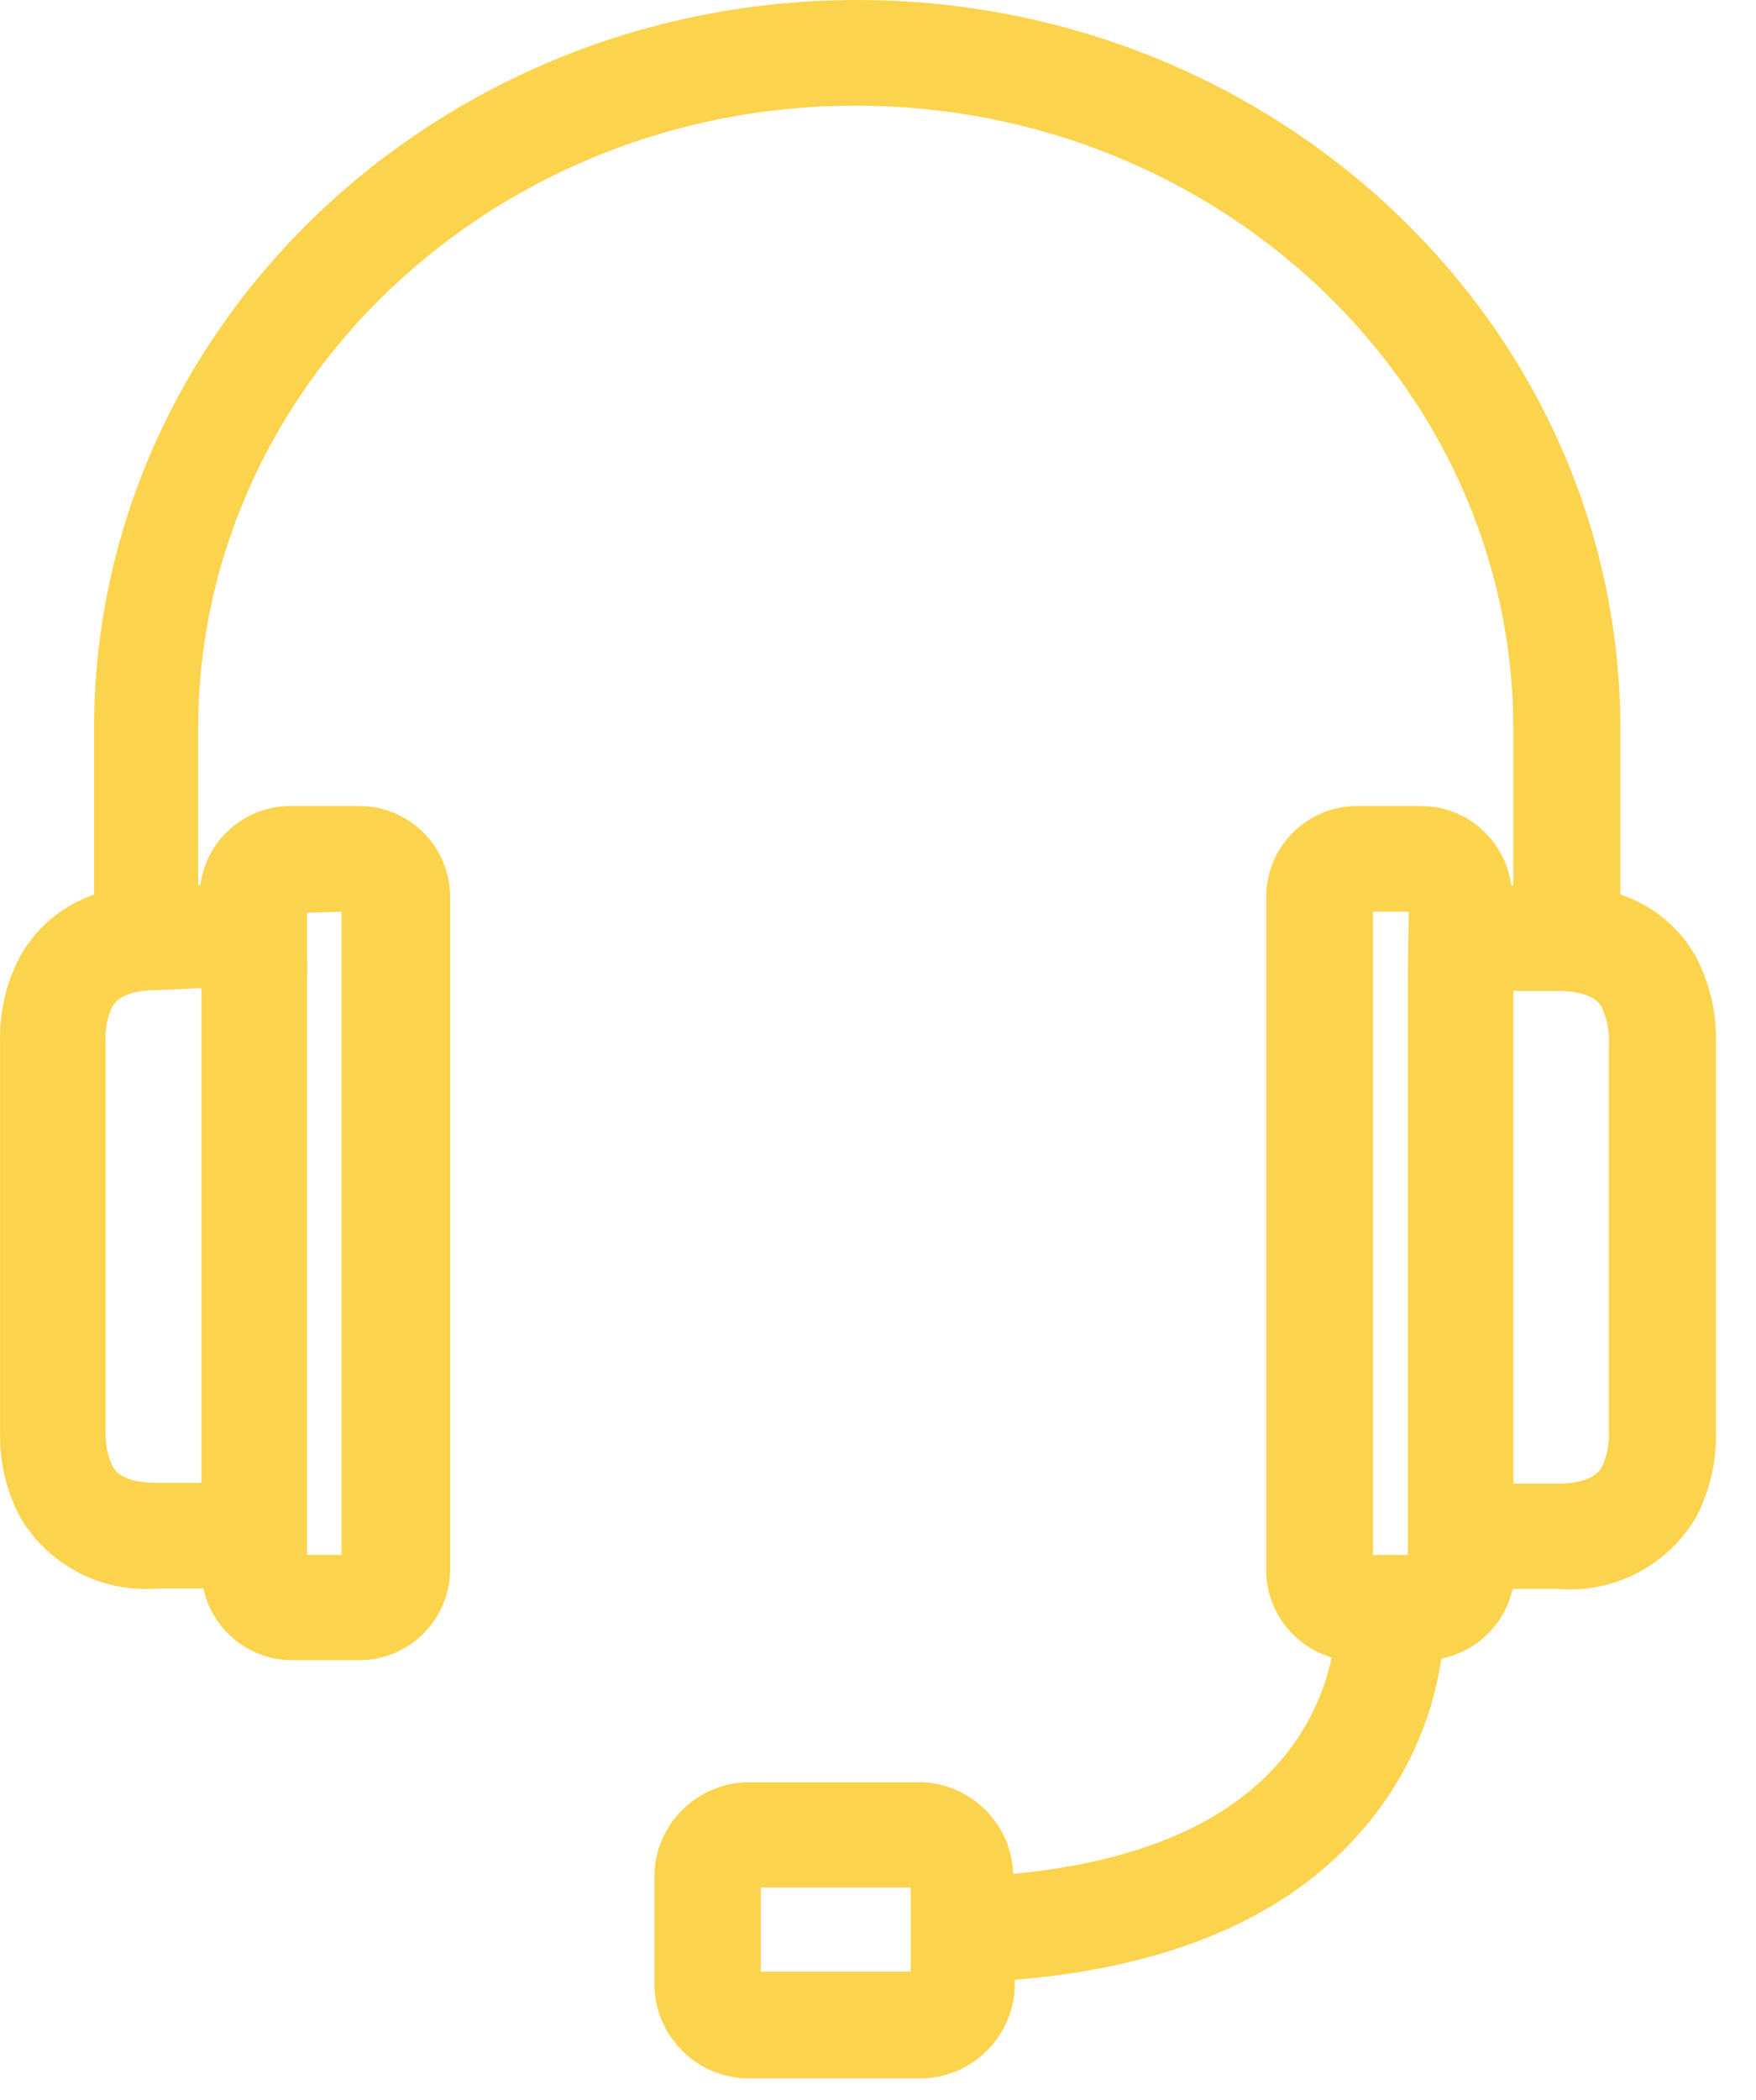
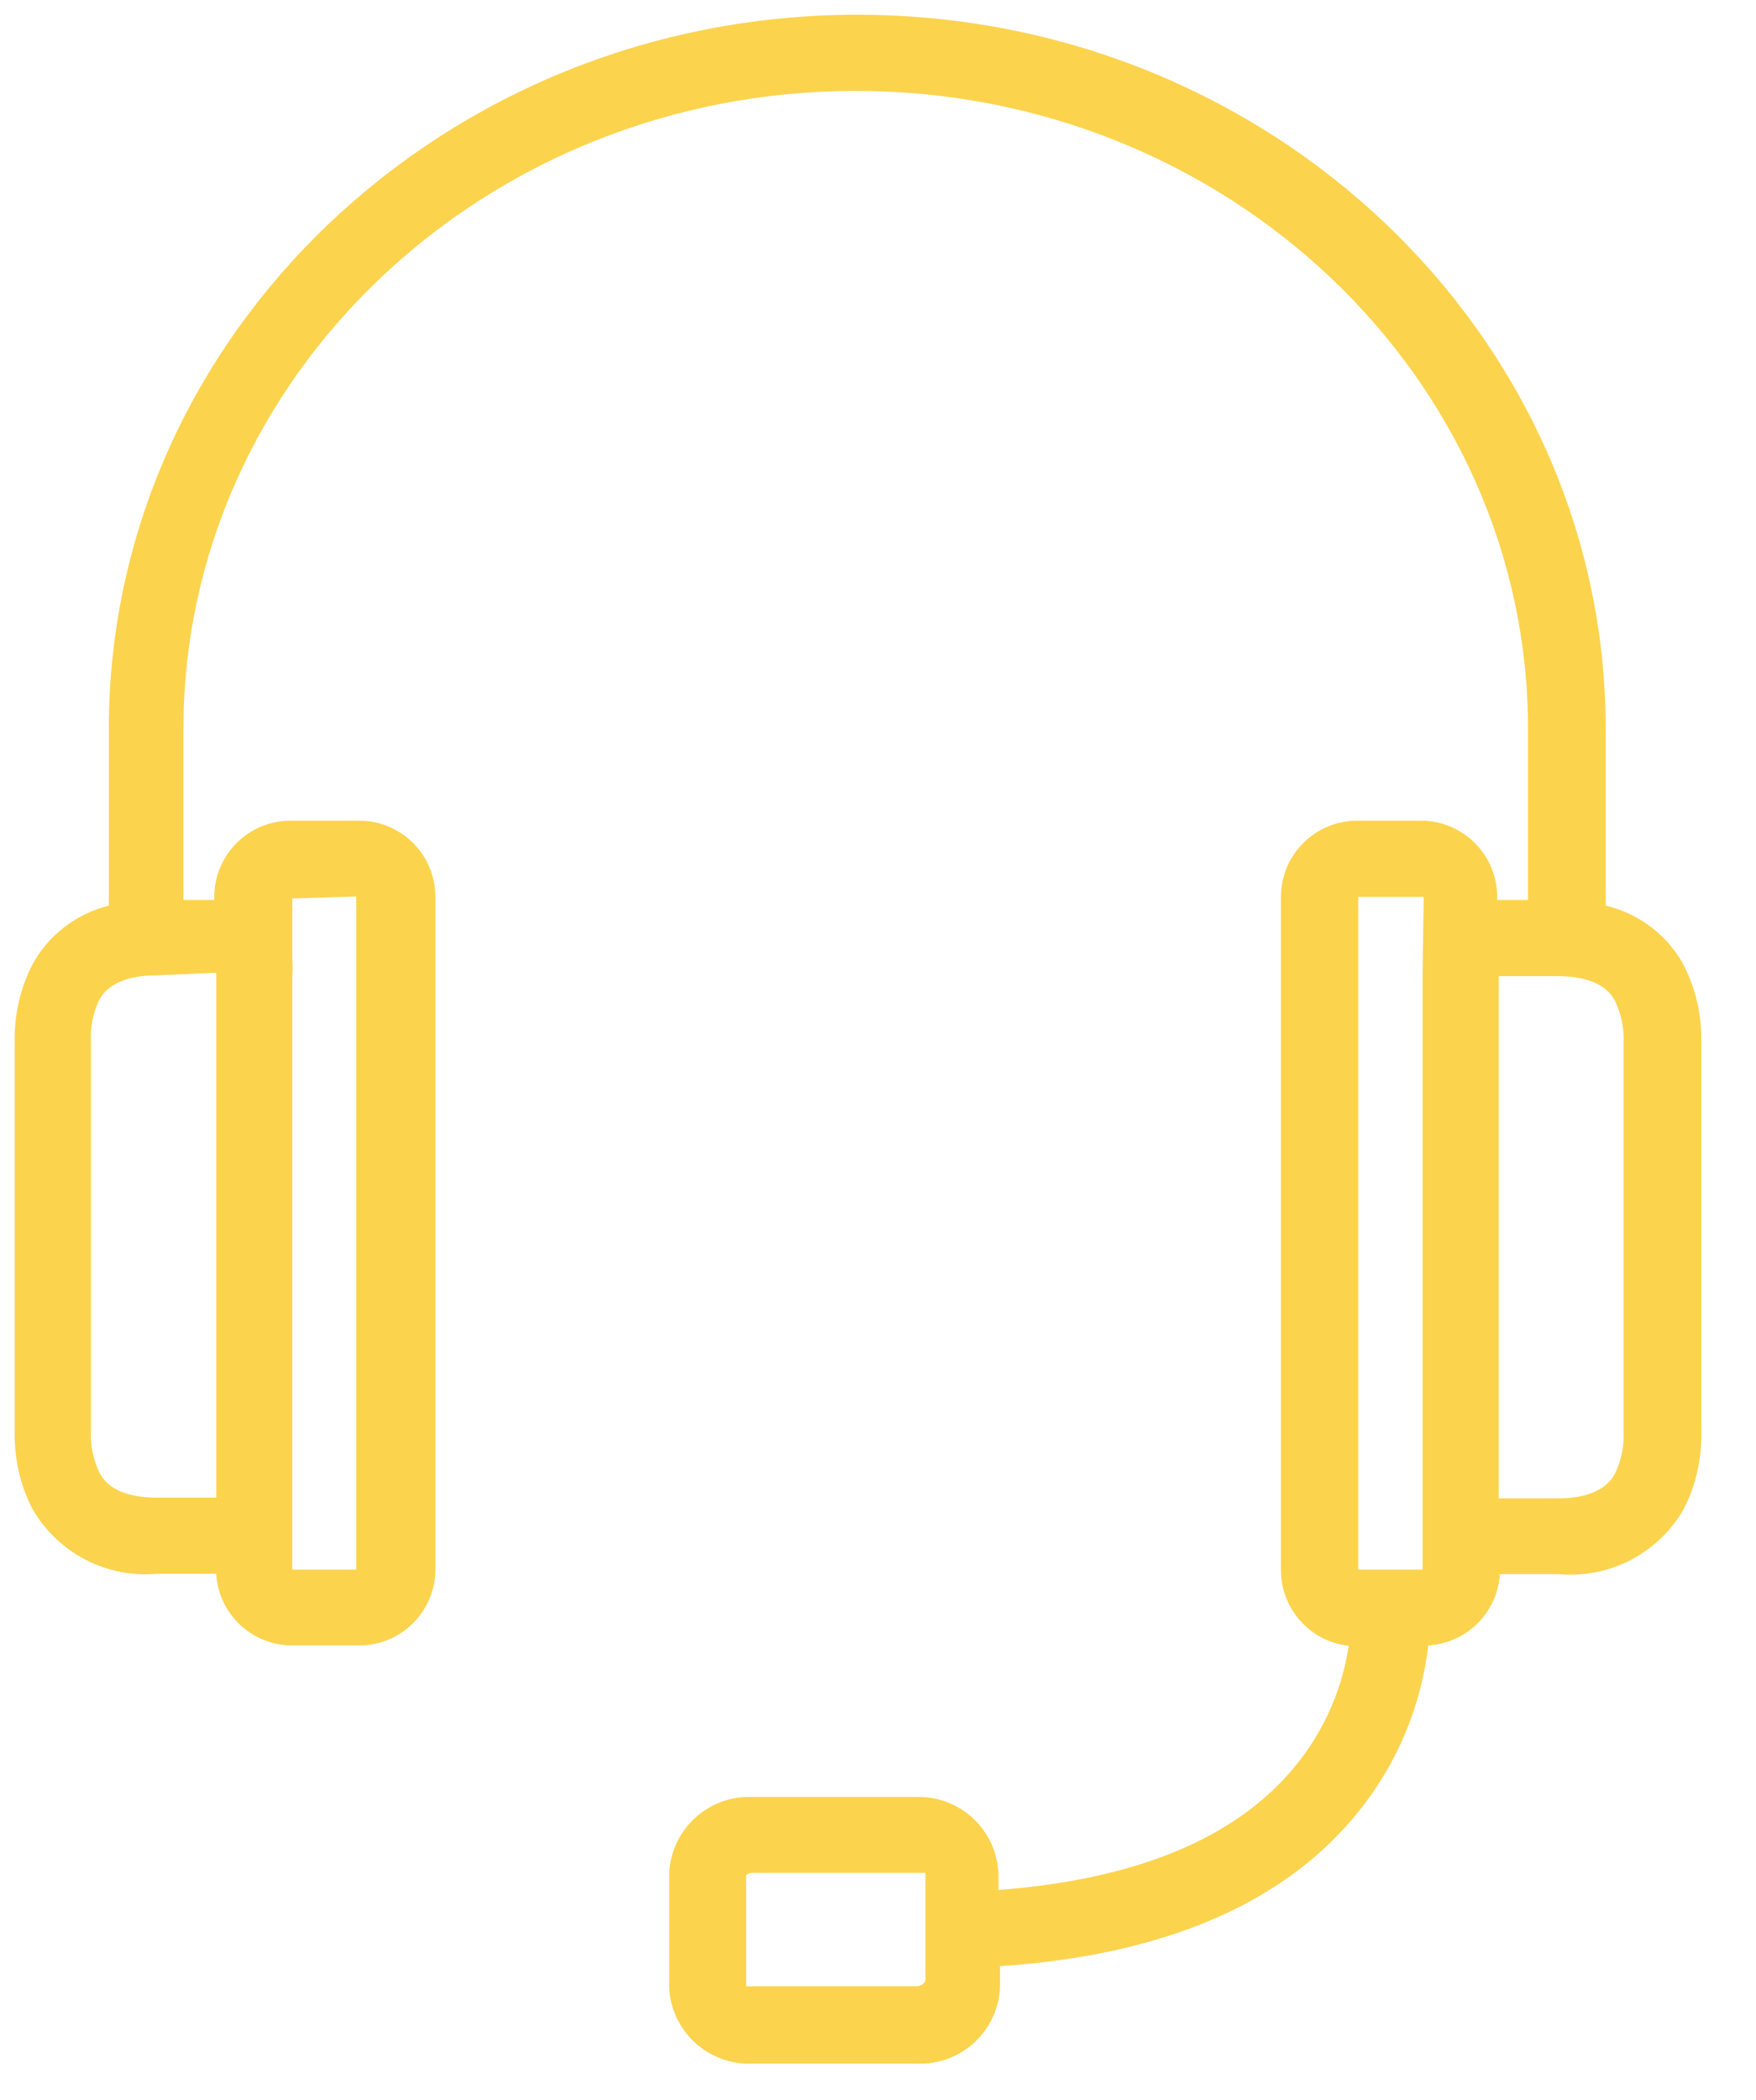
<svg xmlns="http://www.w3.org/2000/svg" width="41" height="49" viewBox="0 0 41 49" fill="none">
  <path fill-rule="evenodd" clip-rule="evenodd" d="M37.712 34.377C37.632 34.52 37.392 34.965 36.362 34.965H34.992V22.779H36.362C37.392 22.779 37.632 23.214 37.712 23.364C37.856 23.667 37.923 24 37.908 24.334V33.409C37.923 33.743 37.856 34.075 37.712 34.377ZM33.215 22.743V36.627H32.513H32.406H32.335H31.712V20.93H33.241L33.215 22.743ZM21.607 45.008V46.226C21.567 46.298 21.493 46.345 21.41 46.35H17.562C17.515 46.354 17.468 46.354 17.42 46.35V43.755C17.469 43.714 17.534 43.695 17.597 43.702H21.446H21.607V45.008ZM5.048 22.698V34.947H3.669C2.638 34.947 2.398 34.51 2.319 34.359C2.175 34.058 2.108 33.725 2.123 33.391V24.324C2.103 23.989 2.167 23.652 2.309 23.347C2.39 23.205 2.63 22.76 3.66 22.76L5.048 22.698ZM6.825 35.018V22.743C6.834 22.639 6.834 22.535 6.825 22.431V20.965L8.319 20.92V36.627H6.825V35.018ZM39.721 33.409V24.324C39.738 23.674 39.585 23.032 39.277 22.458C38.89 21.788 38.243 21.309 37.49 21.134V17.009C37.49 7.827 29.65 0.344 20.016 0.344C10.38 0.344 2.541 7.827 2.541 17.009V21.134C1.785 21.32 1.14 21.813 0.764 22.494C0.471 23.059 0.327 23.689 0.345 24.324V33.4C0.328 34.033 0.471 34.66 0.764 35.222C1.359 36.244 2.491 36.83 3.669 36.724H5.048C5.103 37.664 5.883 38.397 6.825 38.395H8.389C9.371 38.395 10.166 37.599 10.166 36.617V20.93C10.166 19.948 9.371 19.151 8.389 19.151H6.781C5.799 19.151 5.003 19.948 5.003 20.93V21.001H4.283V17.009C4.283 8.797 11.323 2.121 19.98 2.121C28.637 2.121 35.677 8.797 35.677 17.009V21.001H34.957V20.93C34.957 19.948 34.16 19.151 33.179 19.151H31.686C30.704 19.151 29.908 19.948 29.908 20.93V36.68C29.93 37.569 30.606 38.307 31.491 38.404C31.321 39.535 30.819 40.589 30.05 41.434C28.655 42.981 26.379 43.87 23.312 44.102V43.711C23.265 42.686 22.4 41.893 21.375 41.932H17.562C16.538 41.893 15.672 42.686 15.624 43.711V46.377C15.672 47.401 16.538 48.195 17.562 48.154H21.41C22.436 48.195 23.3 47.401 23.349 46.377V45.88C26.948 45.639 29.668 44.554 31.401 42.644C32.481 41.468 33.162 39.981 33.348 38.395C34.245 38.343 34.962 37.63 35.019 36.733H36.397C37.575 36.838 38.708 36.253 39.303 35.23C39.595 34.669 39.738 34.041 39.721 33.409Z" fill="#FCD34D" />
-   <path fill-rule="evenodd" clip-rule="evenodd" d="M37.712 34.377C37.632 34.52 37.392 34.965 36.362 34.965H34.992V22.779H36.362C37.392 22.779 37.632 23.214 37.712 23.364C37.856 23.667 37.923 24 37.908 24.334V33.409C37.923 33.743 37.856 34.075 37.712 34.377ZM33.215 22.743V36.627H32.513H32.406H32.335H31.712V20.93H33.241L33.215 22.743ZM21.607 45.008V46.226C21.567 46.298 21.493 46.345 21.41 46.35H17.562C17.515 46.354 17.468 46.354 17.42 46.35V43.755C17.469 43.714 17.534 43.695 17.597 43.702H21.446H21.607V45.008ZM5.048 22.698V34.947H3.669C2.638 34.947 2.398 34.51 2.319 34.359C2.175 34.058 2.108 33.725 2.123 33.391V24.324C2.103 23.989 2.167 23.652 2.309 23.347C2.39 23.205 2.63 22.76 3.66 22.76L5.048 22.698ZM6.825 35.018V22.743C6.834 22.639 6.834 22.535 6.825 22.431V20.965L8.319 20.92V36.627H6.825V35.018ZM39.721 33.409V24.324C39.738 23.674 39.585 23.032 39.277 22.458C38.89 21.788 38.243 21.309 37.49 21.134V17.009C37.49 7.827 29.65 0.344 20.016 0.344C10.38 0.344 2.541 7.827 2.541 17.009V21.134C1.785 21.32 1.14 21.813 0.764 22.494C0.471 23.059 0.327 23.689 0.345 24.324V33.4C0.328 34.033 0.471 34.66 0.764 35.222C1.359 36.244 2.491 36.83 3.669 36.724H5.048C5.103 37.664 5.883 38.397 6.825 38.395H8.389C9.371 38.395 10.166 37.599 10.166 36.617V20.93C10.166 19.948 9.371 19.151 8.389 19.151H6.781C5.799 19.151 5.003 19.948 5.003 20.93V21.001H4.283V17.009C4.283 8.797 11.323 2.121 19.98 2.121C28.637 2.121 35.677 8.797 35.677 17.009V21.001H34.957V20.93C34.957 19.948 34.16 19.151 33.179 19.151H31.686C30.704 19.151 29.908 19.948 29.908 20.93V36.68C29.93 37.569 30.606 38.307 31.491 38.404C31.321 39.535 30.819 40.589 30.05 41.434C28.655 42.981 26.379 43.87 23.312 44.102V43.711C23.265 42.686 22.4 41.893 21.375 41.932H17.562C16.538 41.893 15.672 42.686 15.624 43.711V46.377C15.672 47.401 16.538 48.195 17.562 48.154H21.41C22.436 48.195 23.3 47.401 23.349 46.377V45.88C26.948 45.639 29.668 44.554 31.401 42.644C32.481 41.468 33.162 39.981 33.348 38.395C34.245 38.343 34.962 37.63 35.019 36.733H36.397C37.575 36.838 38.708 36.253 39.303 35.23C39.595 34.669 39.738 34.041 39.721 33.409Z" stroke="#FCD34D" stroke-width="0.5" />
-   <path fill-rule="evenodd" clip-rule="evenodd" d="M4.953 22.796L3.664 22.854C2.694 22.854 2.468 23.257 2.394 23.389C2.258 23.677 2.198 24 2.216 24.319V33.391C2.202 33.713 2.266 34.033 2.402 34.32C2.471 34.449 2.685 34.853 3.669 34.853H4.953V22.796ZM5.141 35.041H3.669C2.572 35.041 2.318 34.561 2.235 34.404C2.084 34.086 2.012 33.735 2.029 33.386V24.325C2.008 23.98 2.077 23.626 2.224 23.308L2.228 23.301C2.318 23.141 2.584 22.667 3.66 22.667L5.141 22.6V35.041ZM35.085 34.871H36.362C37.328 34.871 37.553 34.468 37.628 34.336C37.764 34.05 37.828 33.73 37.814 33.414V24.334C37.828 24.013 37.764 23.693 37.627 23.406C37.559 23.276 37.345 22.873 36.362 22.873H35.085V34.871ZM36.362 35.059H34.898V22.685H36.362C37.458 22.685 37.712 23.164 37.795 23.321C37.947 23.64 38.017 23.99 38.001 24.338V33.409C38.017 33.752 37.947 34.103 37.797 34.418L37.793 34.423L37.712 34.378L37.792 34.428C37.704 34.584 37.437 35.059 36.362 35.059ZM6.919 36.533H8.224V21.018L6.919 21.056V22.428C6.927 22.533 6.927 22.64 6.919 22.747V36.533ZM8.412 36.721H6.731V22.735C6.74 22.637 6.74 22.537 6.731 22.44V22.432V20.875L8.412 20.824V36.721ZM31.806 36.533H33.121V22.742L33.147 21.024H31.806V36.533ZM33.309 36.721H31.618V20.836H33.336L33.309 22.743V36.721ZM17.513 43.807V46.259C17.528 46.259 17.541 46.258 17.555 46.257L17.562 46.256H21.41C21.449 46.254 21.487 46.233 21.512 46.2V43.795L17.588 43.795C17.563 43.793 17.537 43.796 17.513 43.807ZM17.491 46.447C17.465 46.447 17.439 46.446 17.413 46.444L17.326 46.438V43.711L17.36 43.682C17.427 43.627 17.516 43.6 17.602 43.608H21.699V46.249L21.688 46.271C21.633 46.372 21.531 46.437 21.416 46.444L17.565 46.445C17.541 46.447 17.516 46.447 17.491 46.447ZM17.492 42.025C16.549 42.025 15.762 42.769 15.718 43.715V46.377C15.763 47.342 16.588 48.098 17.558 48.061H21.41C22.384 48.097 23.21 47.342 23.255 46.373V45.792L23.342 45.786C26.932 45.547 29.619 44.468 31.331 42.581C32.405 41.412 33.07 39.961 33.255 38.385L33.263 38.306L33.342 38.302C34.191 38.252 34.871 37.575 34.925 36.727L34.931 36.639H36.404C37.543 36.743 38.648 36.17 39.222 35.184C39.504 34.641 39.645 34.027 39.627 33.412V33.409V24.325C39.644 23.689 39.494 23.061 39.194 22.502C38.823 21.86 38.193 21.393 37.469 21.225L37.396 21.208V17.01C37.396 7.872 29.599 0.438 20.015 0.438C10.431 0.438 2.634 7.872 2.634 17.01V21.207L2.563 21.225C1.834 21.403 1.208 21.883 0.845 22.539C0.561 23.087 0.42 23.704 0.439 24.322V33.4C0.422 34.018 0.562 34.633 0.846 35.179C1.418 36.162 2.525 36.733 3.661 36.631L3.669 36.631H5.135L5.141 36.719C5.193 37.607 5.932 38.302 6.822 38.302H6.824H8.389C9.318 38.302 10.073 37.546 10.073 36.618V20.929C10.073 20.001 9.318 19.245 8.389 19.245H6.781C5.852 19.245 5.096 20.001 5.096 20.929V21.095H4.189V17.01C4.189 8.749 11.272 2.029 19.979 2.029C28.686 2.029 35.77 8.749 35.77 17.01V21.095H34.863V20.929C34.863 20.001 34.107 19.245 33.179 19.245H31.685C30.757 19.245 30.002 20.001 30.002 20.929V36.679C30.021 37.517 30.666 38.219 31.501 38.311L31.598 38.322L31.582 38.419C31.41 39.571 30.903 40.636 30.119 41.498C28.717 43.054 26.429 43.961 23.32 44.196L23.219 44.203V43.711C23.174 42.745 22.348 41.988 21.379 42.027H17.562C17.539 42.026 17.515 42.025 17.492 42.025ZM17.485 48.25C16.45 48.25 15.579 47.427 15.53 46.382V43.711C15.58 42.635 16.496 41.799 17.565 41.839H21.375C22.443 41.797 23.356 42.635 23.406 43.706V44C26.414 43.758 28.625 42.874 29.98 41.372C30.719 40.561 31.203 39.564 31.383 38.485C30.503 38.34 29.835 37.582 29.814 36.682V20.929C29.814 19.897 30.653 19.058 31.685 19.058H33.179C34.203 19.058 35.038 19.885 35.05 20.907H35.583V17.01C35.583 8.852 28.583 2.215 19.979 2.215C11.376 2.215 4.376 8.852 4.376 17.01V20.907H4.909C4.921 19.885 5.756 19.058 6.781 19.058H8.389C9.421 19.058 10.26 19.897 10.26 20.929V36.618C10.26 37.65 9.421 38.49 8.389 38.49H6.825H6.821C5.863 38.49 5.062 37.763 4.961 36.817H3.674C2.467 36.924 1.292 36.317 0.682 35.269C0.381 34.691 0.233 34.045 0.252 33.397V24.325C0.231 23.677 0.38 23.029 0.68 22.451C1.057 21.769 1.698 21.265 2.446 21.061V17.01C2.446 7.769 10.329 0.25 20.015 0.25C29.703 0.25 37.583 7.769 37.583 17.01V21.061C38.329 21.254 38.972 21.743 39.358 22.411C39.675 23 39.831 23.662 39.814 24.327V33.408C39.832 34.055 39.685 34.7 39.386 35.275C38.774 36.325 37.6 36.933 36.392 36.827H35.105C35.007 37.703 34.309 38.395 33.432 38.483C33.23 40.069 32.553 41.528 31.471 42.707C29.739 44.616 27.038 45.712 23.442 45.967V46.377C23.392 47.454 22.478 48.289 21.407 48.248H17.562C17.536 48.249 17.51 48.25 17.485 48.25Z" fill="#FCD34D" />
-   <path fill-rule="evenodd" clip-rule="evenodd" d="M4.953 22.796L3.664 22.854C2.694 22.854 2.468 23.257 2.394 23.389C2.258 23.677 2.198 24 2.216 24.319V33.391C2.202 33.713 2.266 34.033 2.402 34.32C2.471 34.449 2.685 34.853 3.669 34.853H4.953V22.796ZM5.141 35.041H3.669C2.572 35.041 2.318 34.561 2.235 34.404C2.084 34.086 2.012 33.735 2.029 33.386V24.325C2.008 23.98 2.077 23.626 2.224 23.308L2.228 23.301C2.318 23.141 2.584 22.667 3.66 22.667L5.141 22.6V35.041ZM35.085 34.871H36.362C37.328 34.871 37.553 34.468 37.628 34.336C37.764 34.05 37.828 33.73 37.814 33.414V24.334C37.828 24.013 37.764 23.693 37.627 23.406C37.559 23.276 37.345 22.873 36.362 22.873H35.085V34.871ZM36.362 35.059H34.898V22.685H36.362C37.458 22.685 37.712 23.164 37.795 23.321C37.947 23.64 38.017 23.99 38.001 24.338V33.409C38.017 33.752 37.947 34.103 37.797 34.418L37.793 34.423L37.712 34.378L37.792 34.428C37.704 34.584 37.437 35.059 36.362 35.059ZM6.919 36.533H8.224V21.018L6.919 21.056V22.428C6.927 22.533 6.927 22.64 6.919 22.747V36.533ZM8.412 36.721H6.731V22.735C6.74 22.637 6.74 22.537 6.731 22.44V22.432V20.875L8.412 20.824V36.721ZM31.806 36.533H33.121V22.742L33.147 21.024H31.806V36.533ZM33.309 36.721H31.618V20.836H33.336L33.309 22.743V36.721ZM17.513 43.807V46.259C17.528 46.259 17.541 46.258 17.555 46.257L17.562 46.256H21.41C21.449 46.254 21.487 46.233 21.512 46.2V43.795L17.588 43.795C17.563 43.793 17.537 43.796 17.513 43.807ZM17.491 46.447C17.465 46.447 17.439 46.446 17.413 46.444L17.326 46.438V43.711L17.36 43.682C17.427 43.627 17.516 43.6 17.602 43.608H21.699V46.249L21.688 46.271C21.633 46.372 21.531 46.437 21.416 46.444L17.565 46.445C17.541 46.447 17.516 46.447 17.491 46.447ZM17.492 42.025C16.549 42.025 15.762 42.769 15.718 43.715V46.377C15.763 47.342 16.588 48.098 17.558 48.061H21.41C22.384 48.097 23.21 47.342 23.255 46.373V45.792L23.342 45.786C26.932 45.547 29.619 44.468 31.331 42.581C32.405 41.412 33.07 39.961 33.255 38.385L33.263 38.306L33.342 38.302C34.191 38.252 34.871 37.575 34.925 36.727L34.931 36.639H36.404C37.543 36.743 38.648 36.17 39.222 35.184C39.504 34.641 39.645 34.027 39.627 33.412V33.409V24.325C39.644 23.689 39.494 23.061 39.194 22.502C38.823 21.86 38.193 21.393 37.469 21.225L37.396 21.208V17.01C37.396 7.872 29.599 0.438 20.015 0.438C10.431 0.438 2.634 7.872 2.634 17.01V21.207L2.563 21.225C1.834 21.403 1.208 21.883 0.845 22.539C0.561 23.087 0.42 23.704 0.439 24.322V33.4C0.422 34.018 0.562 34.633 0.846 35.179C1.418 36.162 2.525 36.733 3.661 36.631L3.669 36.631H5.135L5.141 36.719C5.193 37.607 5.932 38.302 6.822 38.302H6.824H8.389C9.318 38.302 10.073 37.546 10.073 36.618V20.929C10.073 20.001 9.318 19.245 8.389 19.245H6.781C5.852 19.245 5.096 20.001 5.096 20.929V21.095H4.189V17.01C4.189 8.749 11.272 2.029 19.979 2.029C28.686 2.029 35.77 8.749 35.77 17.01V21.095H34.863V20.929C34.863 20.001 34.107 19.245 33.179 19.245H31.685C30.757 19.245 30.002 20.001 30.002 20.929V36.679C30.021 37.517 30.666 38.219 31.501 38.311L31.598 38.322L31.582 38.419C31.41 39.571 30.903 40.636 30.119 41.498C28.717 43.054 26.429 43.961 23.32 44.196L23.219 44.203V43.711C23.174 42.745 22.348 41.988 21.379 42.027H17.562C17.539 42.026 17.515 42.025 17.492 42.025ZM17.485 48.25C16.45 48.25 15.579 47.427 15.53 46.382V43.711C15.58 42.635 16.496 41.799 17.565 41.839H21.375C22.443 41.797 23.356 42.635 23.406 43.706V44C26.414 43.758 28.625 42.874 29.98 41.372C30.719 40.561 31.203 39.564 31.383 38.485C30.503 38.34 29.835 37.582 29.814 36.682V20.929C29.814 19.897 30.653 19.058 31.685 19.058H33.179C34.203 19.058 35.038 19.885 35.05 20.907H35.583V17.01C35.583 8.852 28.583 2.215 19.979 2.215C11.376 2.215 4.376 8.852 4.376 17.01V20.907H4.909C4.921 19.885 5.756 19.058 6.781 19.058H8.389C9.421 19.058 10.26 19.897 10.26 20.929V36.618C10.26 37.65 9.421 38.49 8.389 38.49H6.825H6.821C5.863 38.49 5.062 37.763 4.961 36.817H3.674C2.467 36.924 1.292 36.317 0.682 35.269C0.381 34.691 0.233 34.045 0.252 33.397V24.325C0.231 23.677 0.38 23.029 0.68 22.451C1.057 21.769 1.698 21.265 2.446 21.061V17.01C2.446 7.769 10.329 0.25 20.015 0.25C29.703 0.25 37.583 7.769 37.583 17.01V21.061C38.329 21.254 38.972 21.743 39.358 22.411C39.675 23 39.831 23.662 39.814 24.327V33.408C39.832 34.055 39.685 34.7 39.386 35.275C38.774 36.325 37.6 36.933 36.392 36.827H35.105C35.007 37.703 34.309 38.395 33.432 38.483C33.23 40.069 32.553 41.528 31.471 42.707C29.739 44.616 27.038 45.712 23.442 45.967V46.377C23.392 47.454 22.478 48.289 21.407 48.248H17.562C17.536 48.249 17.51 48.25 17.485 48.25Z" stroke="#FCD34D" stroke-width="0.5" />
</svg>